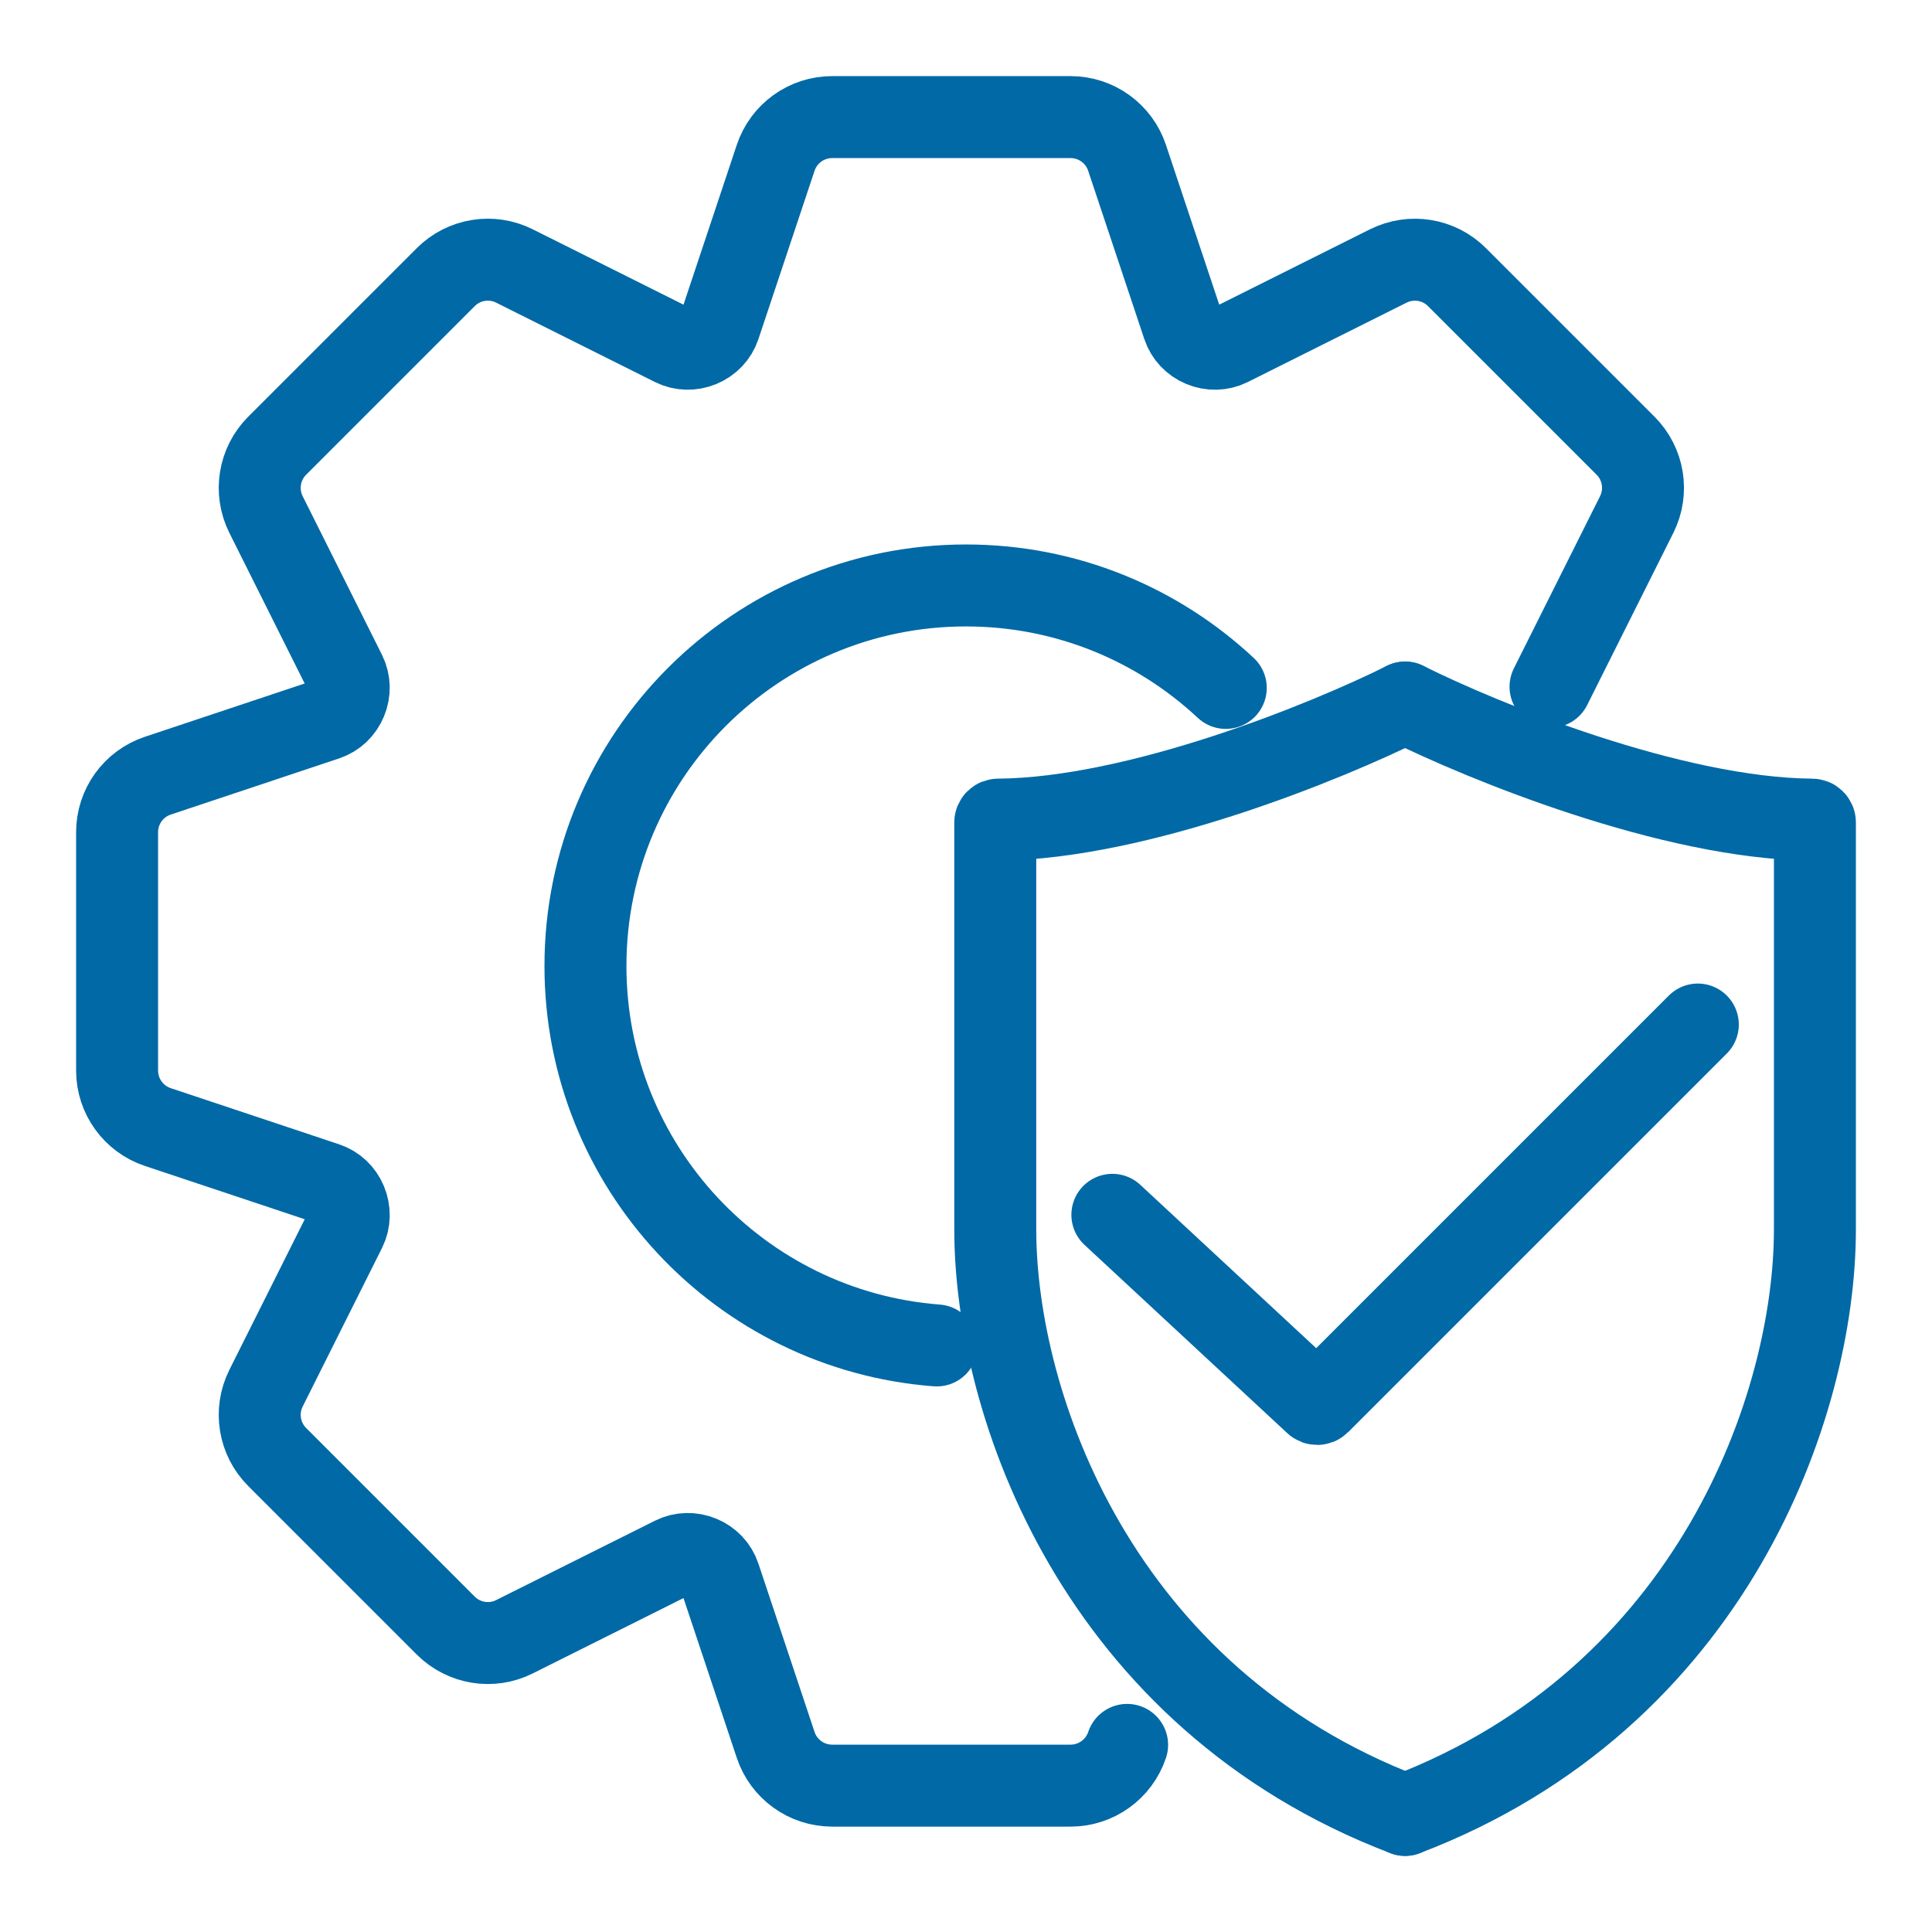
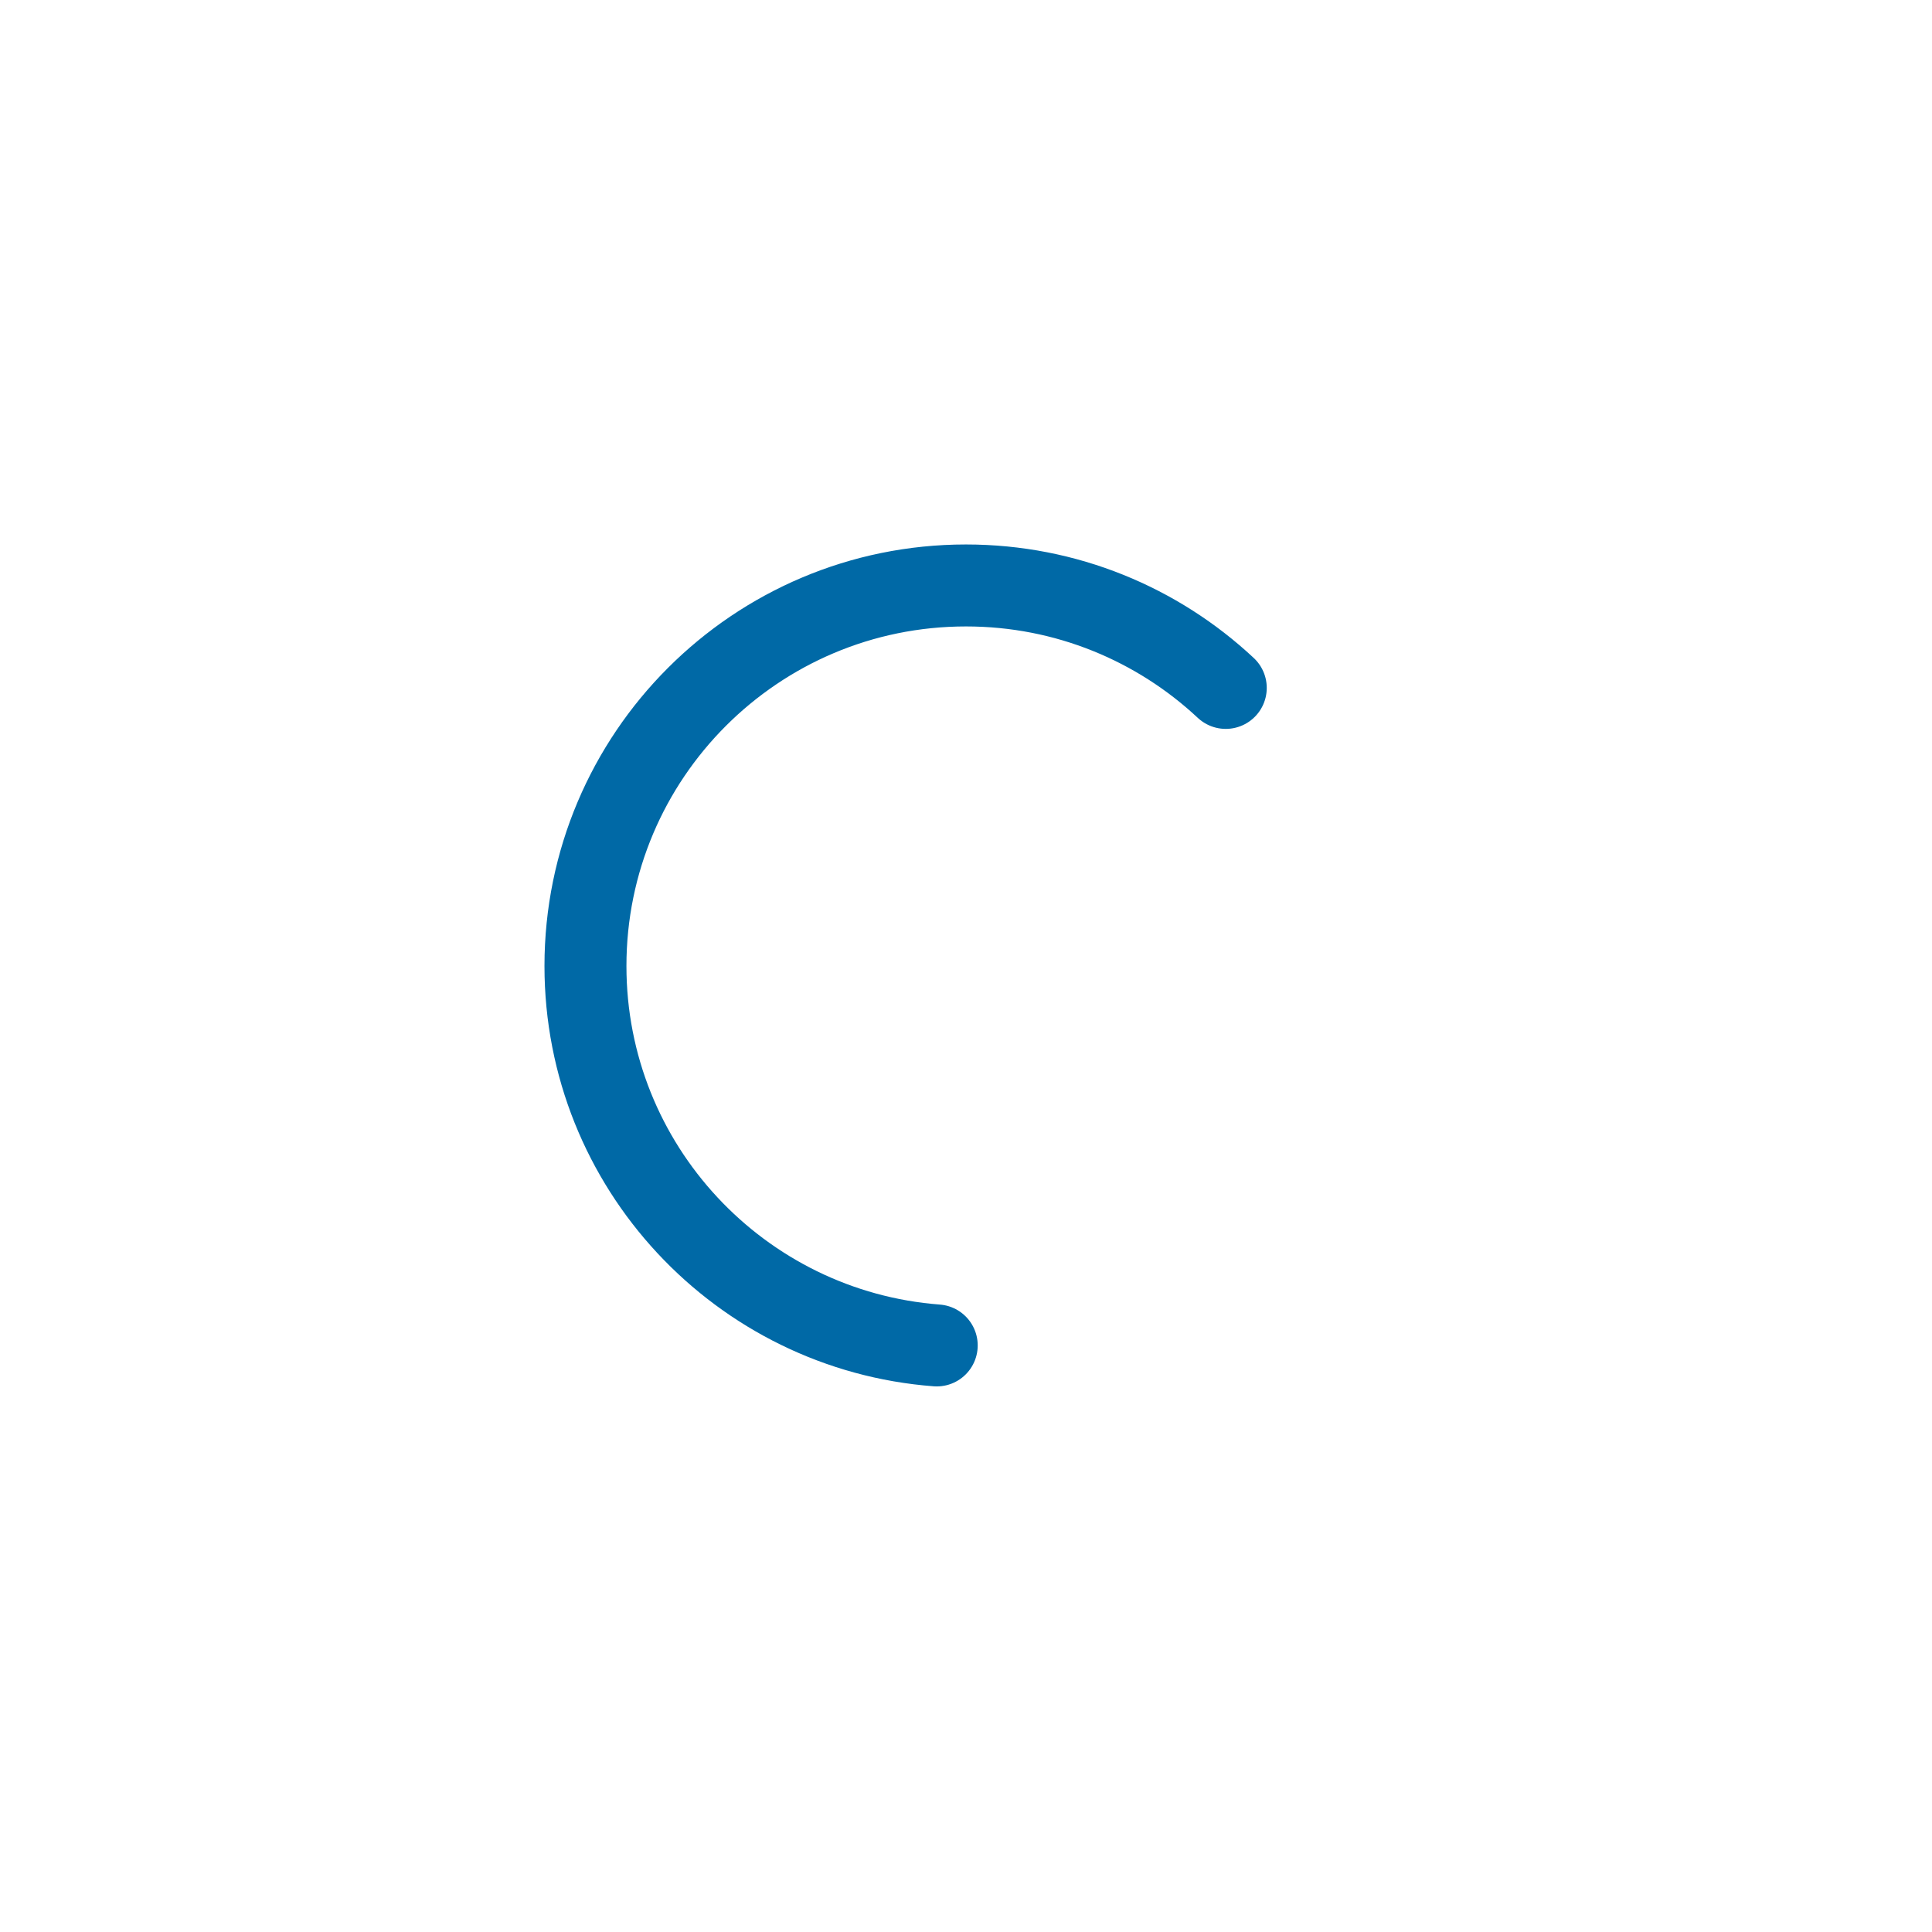
<svg xmlns="http://www.w3.org/2000/svg" width="66" height="66" viewBox="0 0 66 66" fill="none">
-   <path d="M48 24C45.352 25.324 38.89 27.963 34.099 28C34.044 28 34 28.043 34 28.098C34 32.114 34 39.024 34 42C34 48 37.5 58 48 62" stroke="#0069A6" stroke-width="2.8" stroke-linecap="round" />
-   <path d="M48 24C50.648 25.324 57.11 27.963 61.901 28C61.956 28 62 28.043 62 28.098C62 32.114 62 39.024 62 42C62 48 58.5 58 48 62" stroke="#0069A6" stroke-width="2.8" stroke-linecap="round" />
-   <path d="M38 41.5L44.929 47.934C44.969 47.971 45.03 47.97 45.068 47.932L58 35" stroke="#0069A6" stroke-width="2.8" stroke-linecap="round" />
  <path d="M32 45.962C25.288 45.452 20 39.843 20 33C20 25.82 25.82 20 33 20C36.431 20 39.551 21.329 41.874 23.5" stroke="#0069A6" stroke-width="2.8" stroke-linecap="round" />
-   <path d="M52.968 23.46L55.913 17.576C56.304 16.793 56.151 15.847 55.531 15.226L49.774 9.469C49.154 8.847 48.209 8.696 47.424 9.087L42.001 11.798C41.707 11.945 41.362 11.95 41.06 11.824V11.824C40.758 11.698 40.523 11.452 40.42 11.142L38.502 5.392C38.225 4.561 37.448 4 36.572 4H28.429C27.552 4 26.775 4.561 26.498 5.392L24.58 11.143C24.477 11.453 24.242 11.698 23.94 11.823V11.823C23.637 11.95 23.293 11.944 22.999 11.798L17.576 9.087C16.793 8.694 15.847 8.847 15.226 9.469L9.469 15.226C8.849 15.847 8.696 16.793 9.087 17.576L11.798 22.999C11.944 23.292 11.95 23.637 11.823 23.94V23.94C11.698 24.242 11.453 24.477 11.143 24.58L5.392 26.498C4.561 26.775 4 27.552 4 28.429V36.571C4 37.448 4.561 38.225 5.392 38.502L11.143 40.42C11.453 40.523 11.698 40.758 11.823 41.059V41.059C11.95 41.363 11.946 41.711 11.799 42.005L9.087 47.424C8.696 48.207 8.849 49.154 9.469 49.774L15.226 55.531C15.848 56.153 16.795 56.306 17.576 55.913L23 53.202C23.293 53.055 23.638 53.05 23.94 53.176V53.176C24.242 53.302 24.477 53.547 24.58 53.858L26.498 59.608C26.774 60.439 27.552 61 28.428 61H36.571C37.448 61 38.225 60.439 38.504 59.608" stroke="#0069A6" stroke-width="2.8" stroke-linecap="round" />
</svg>